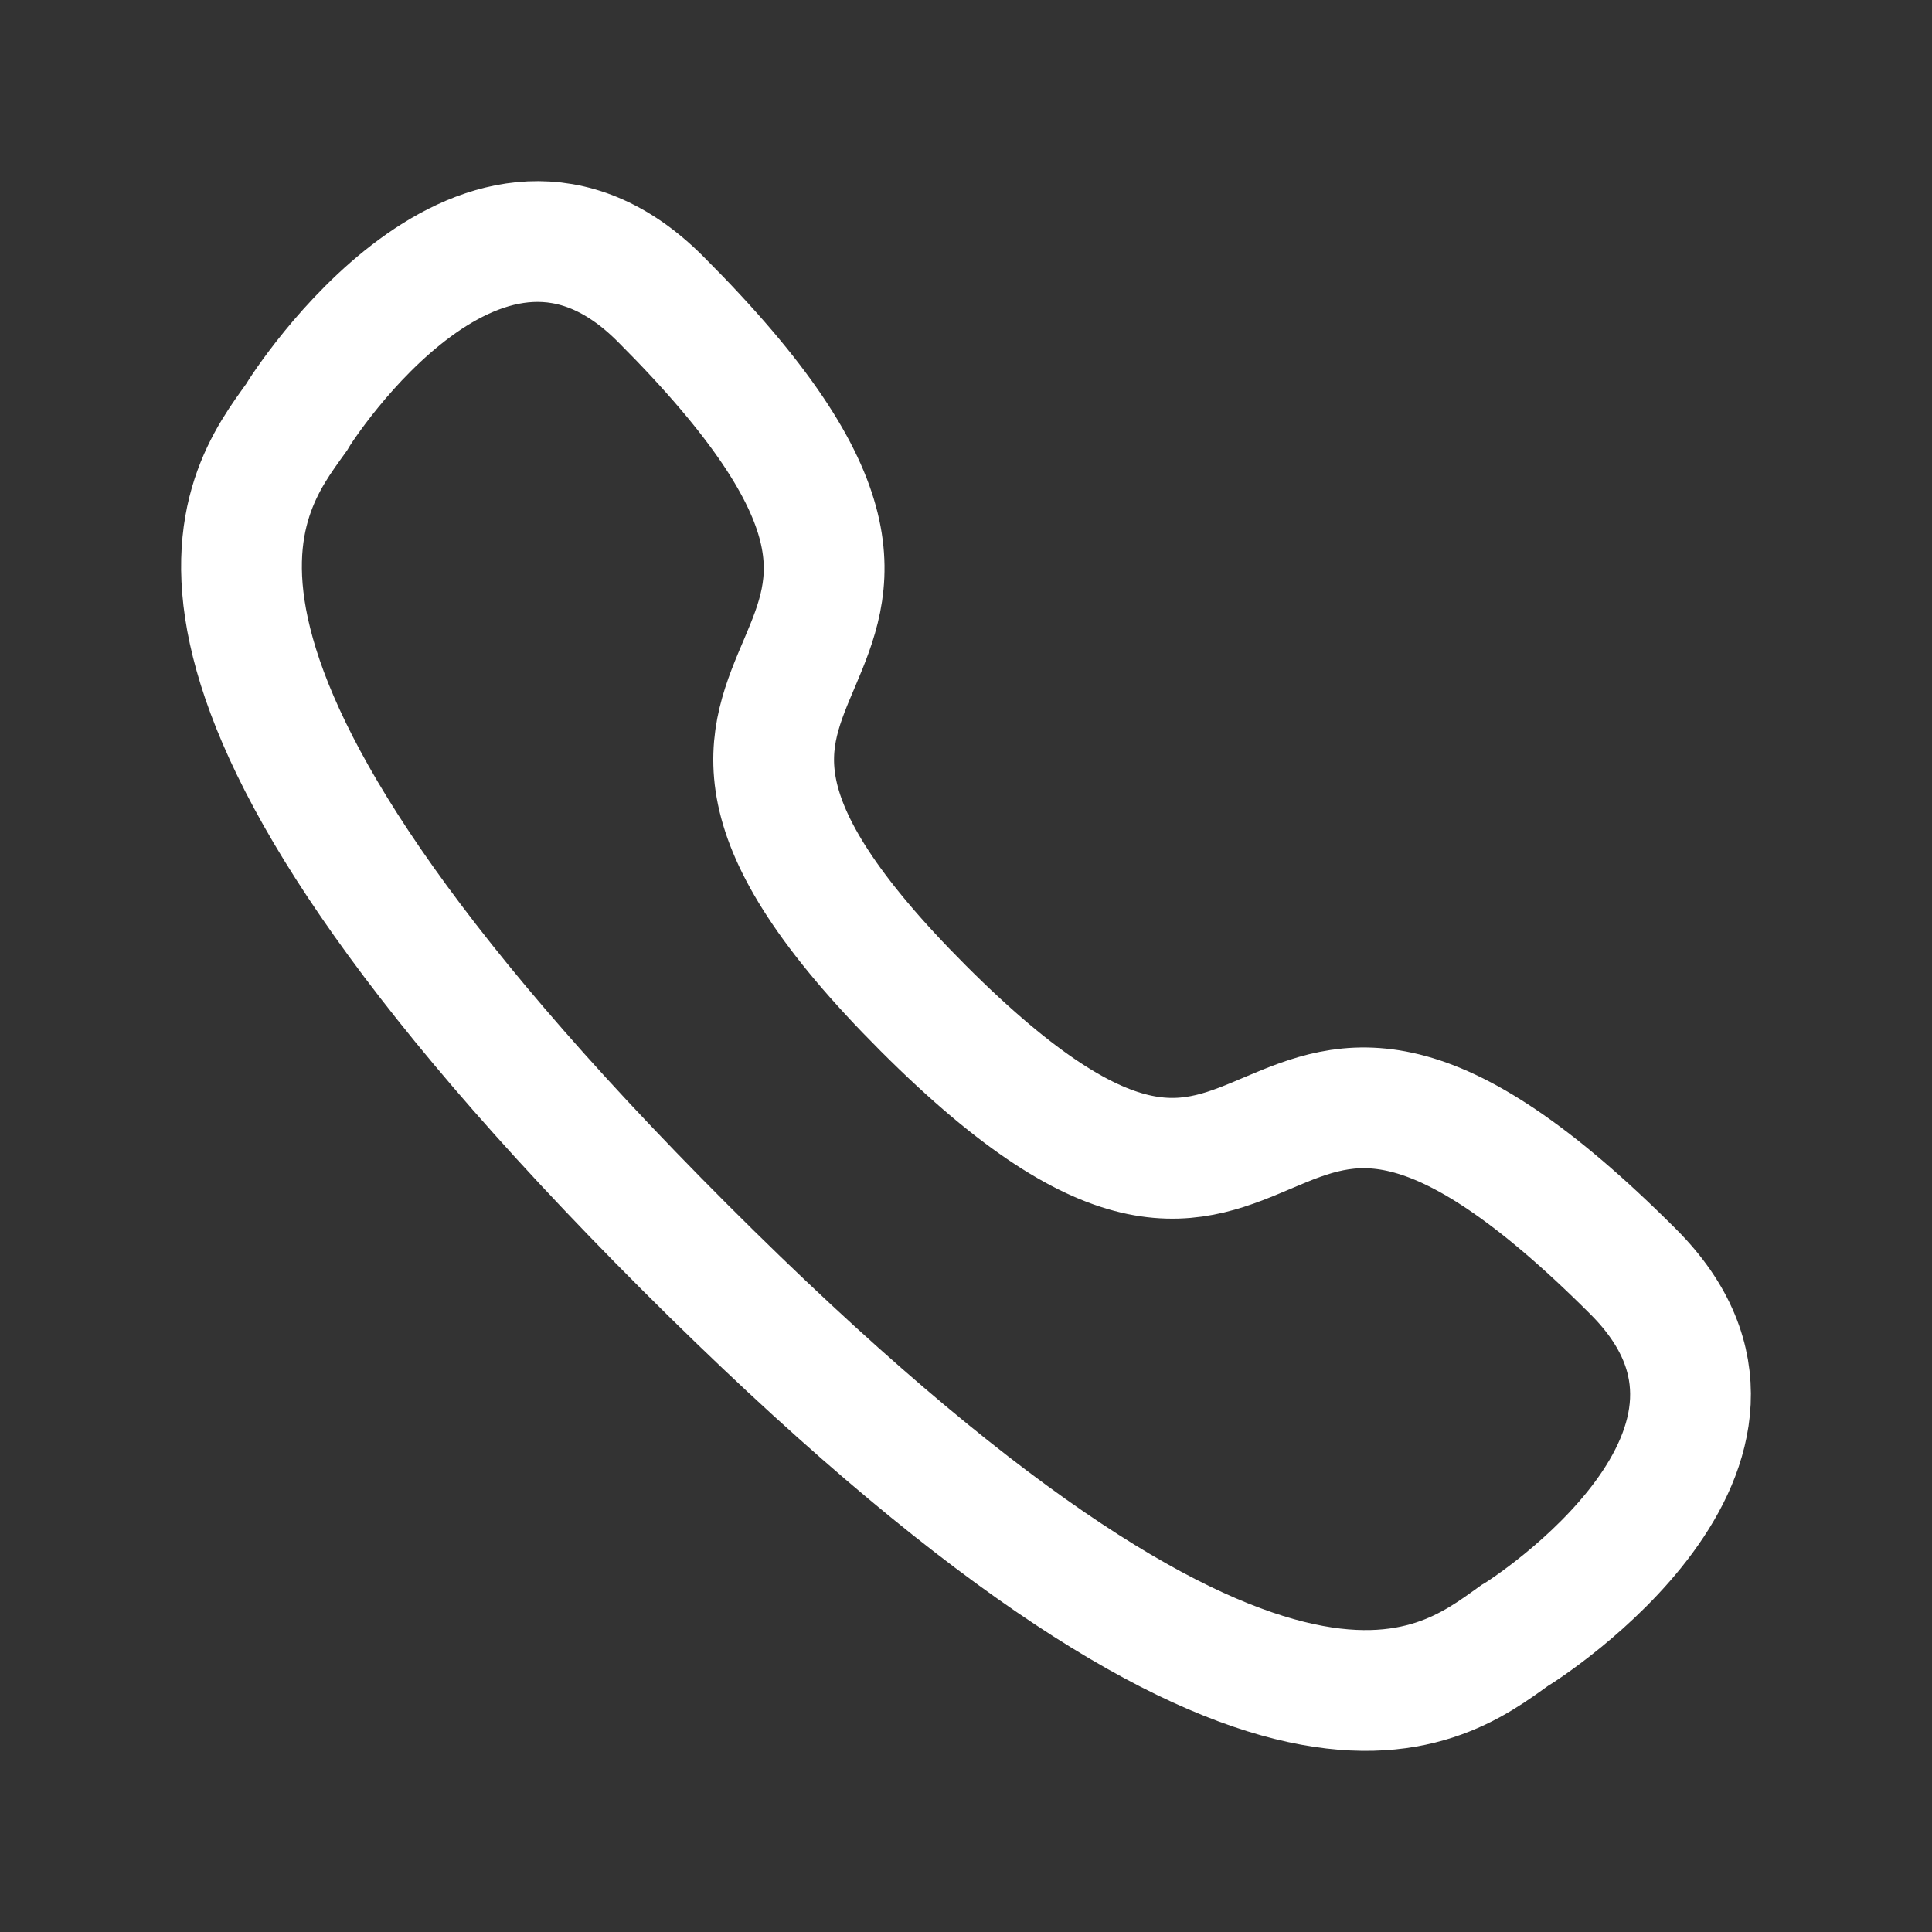
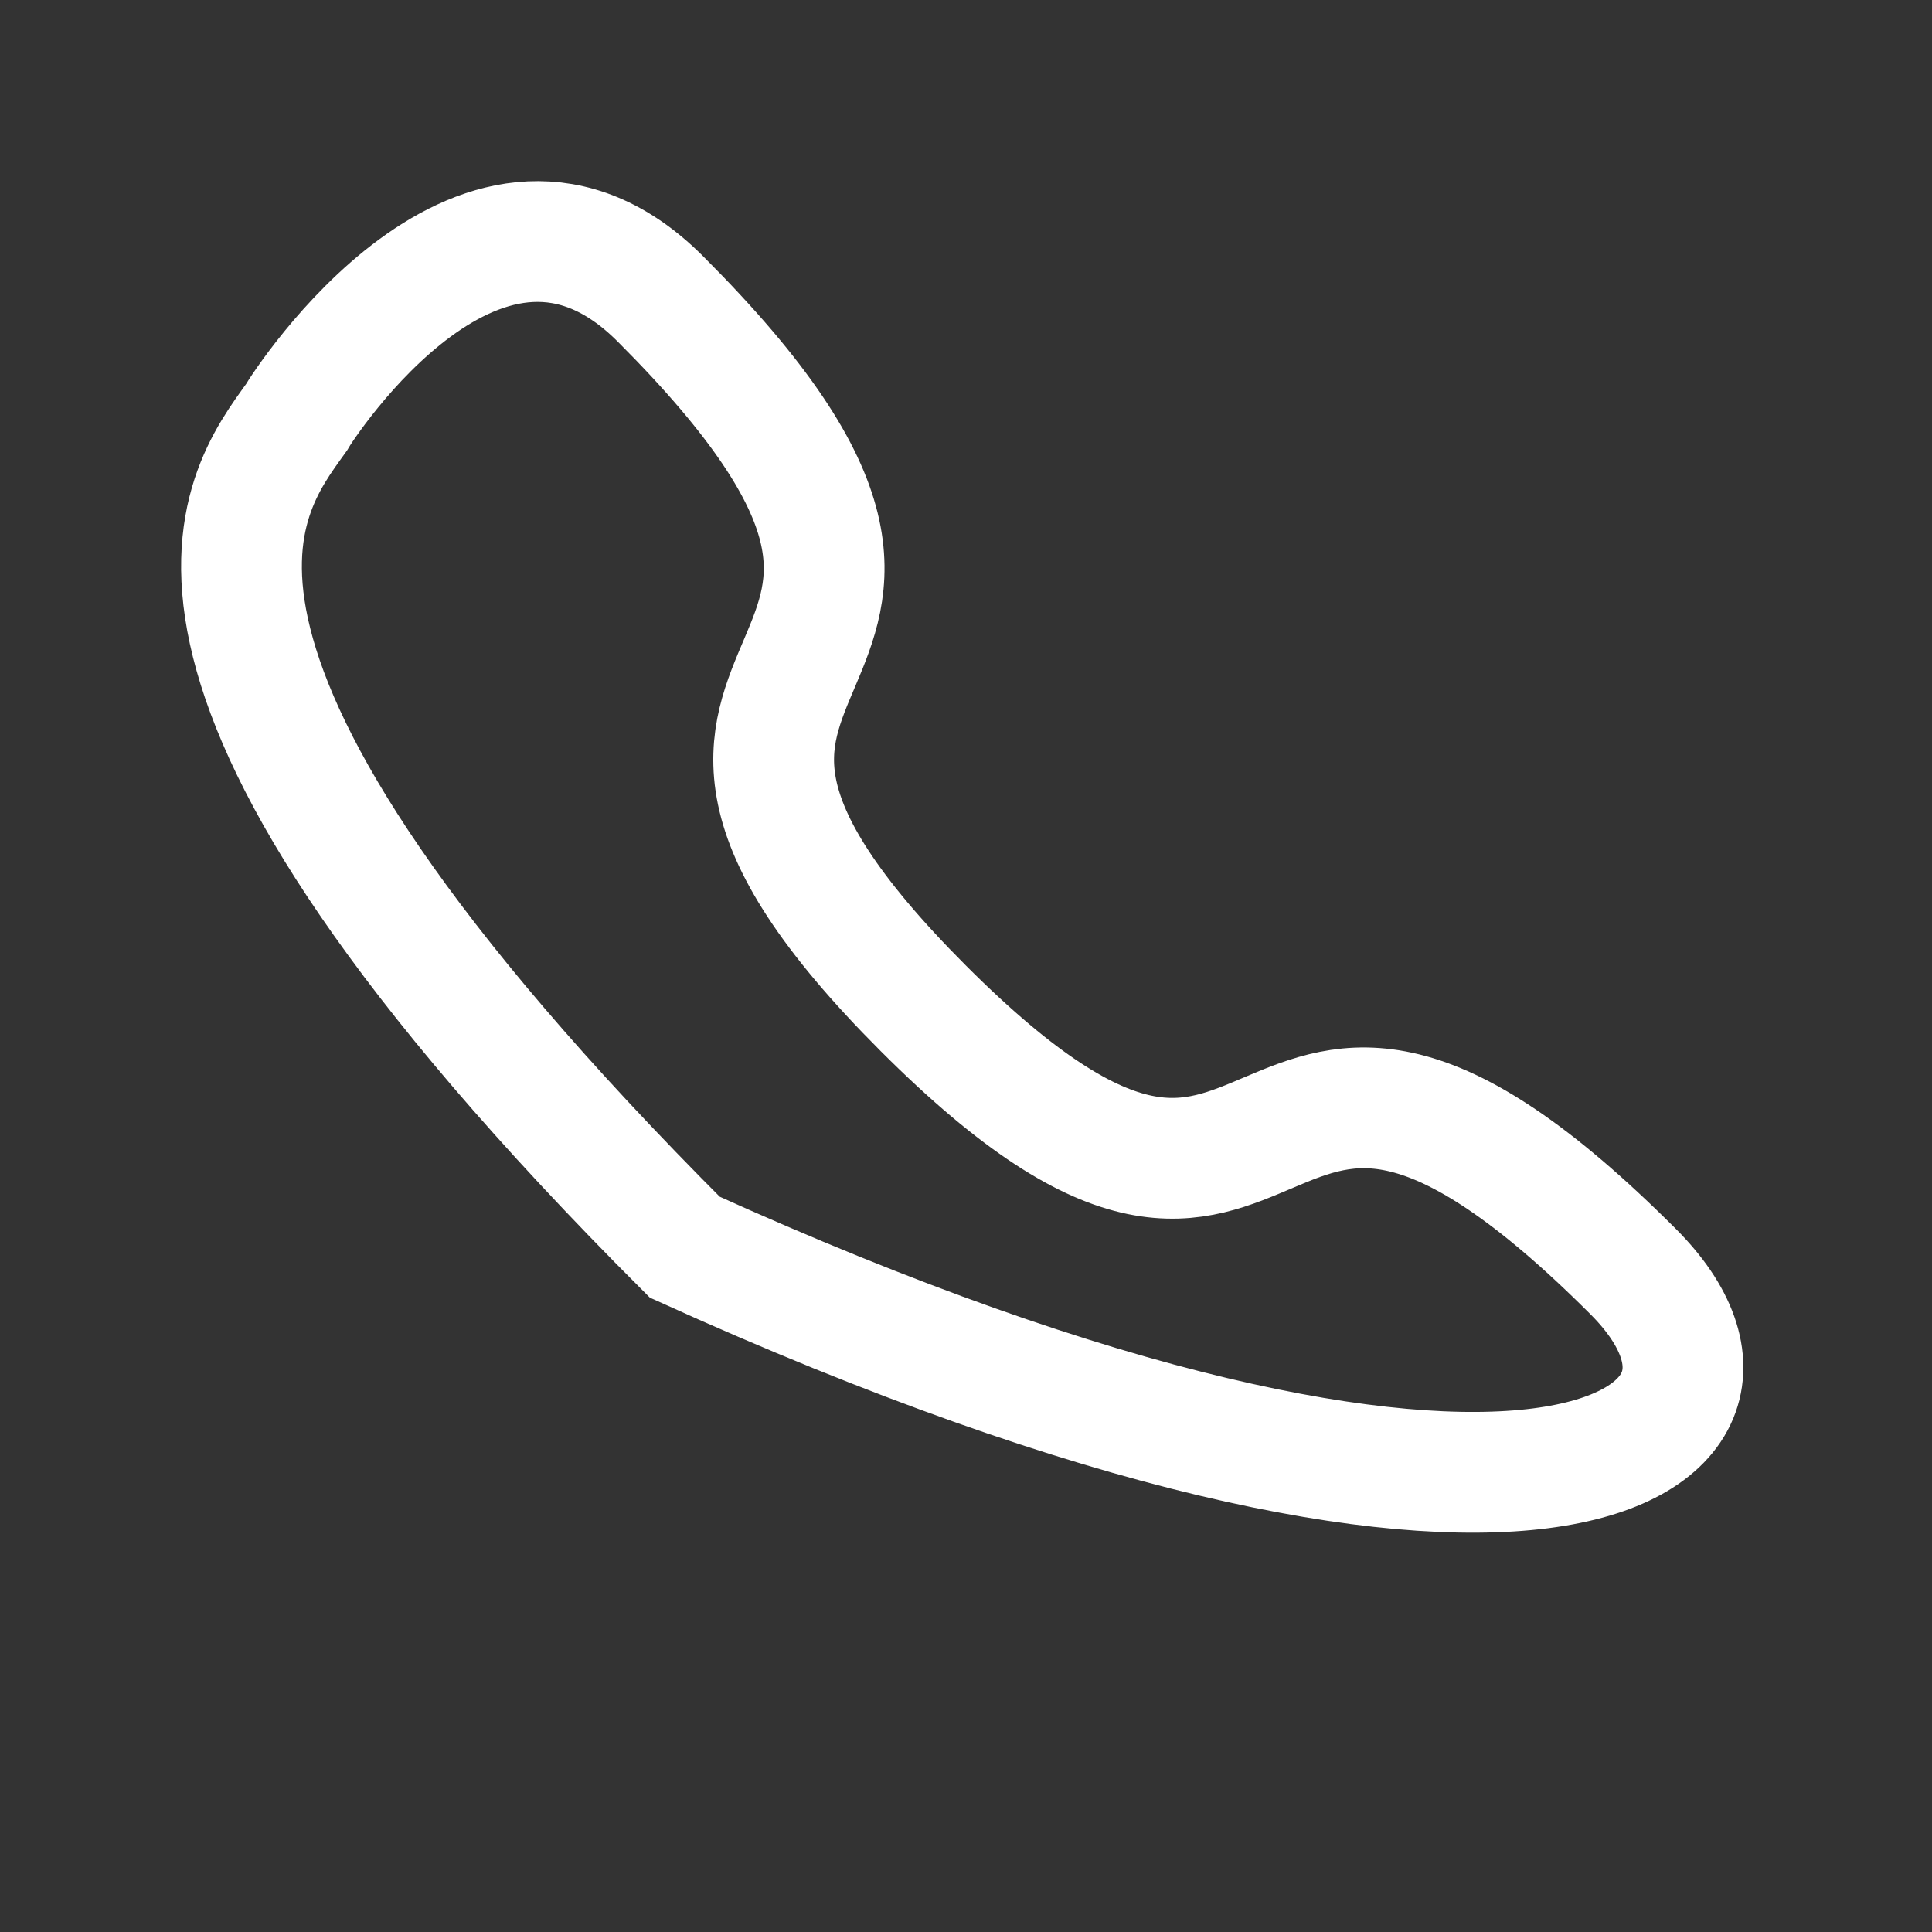
<svg xmlns="http://www.w3.org/2000/svg" width="20" height="20" viewBox="0 0 20 20" fill="none">
  <rect x="0" y="0" width="20" height="20" fill="#333333" stroke="none" />
-   <path d="M7.089 12.911C13.119 18.941 14.886 17.498 15.675 16.934C15.802 16.862 18.723 14.98 16.907 13.164C12.694 8.951 13.548 14.427 9.56 10.44C5.572 6.451 11.049 7.306 6.836 3.094C5.02 1.277 3.137 4.198 3.066 4.325C2.501 5.114 1.059 6.882 7.089 12.911Z" stroke="white" stroke-width="1.25" stroke-linecap="round" />
+   <path d="M7.089 12.911C15.802 16.862 18.723 14.98 16.907 13.164C12.694 8.951 13.548 14.427 9.56 10.44C5.572 6.451 11.049 7.306 6.836 3.094C5.02 1.277 3.137 4.198 3.066 4.325C2.501 5.114 1.059 6.882 7.089 12.911Z" stroke="white" stroke-width="1.25" stroke-linecap="round" />
</svg>